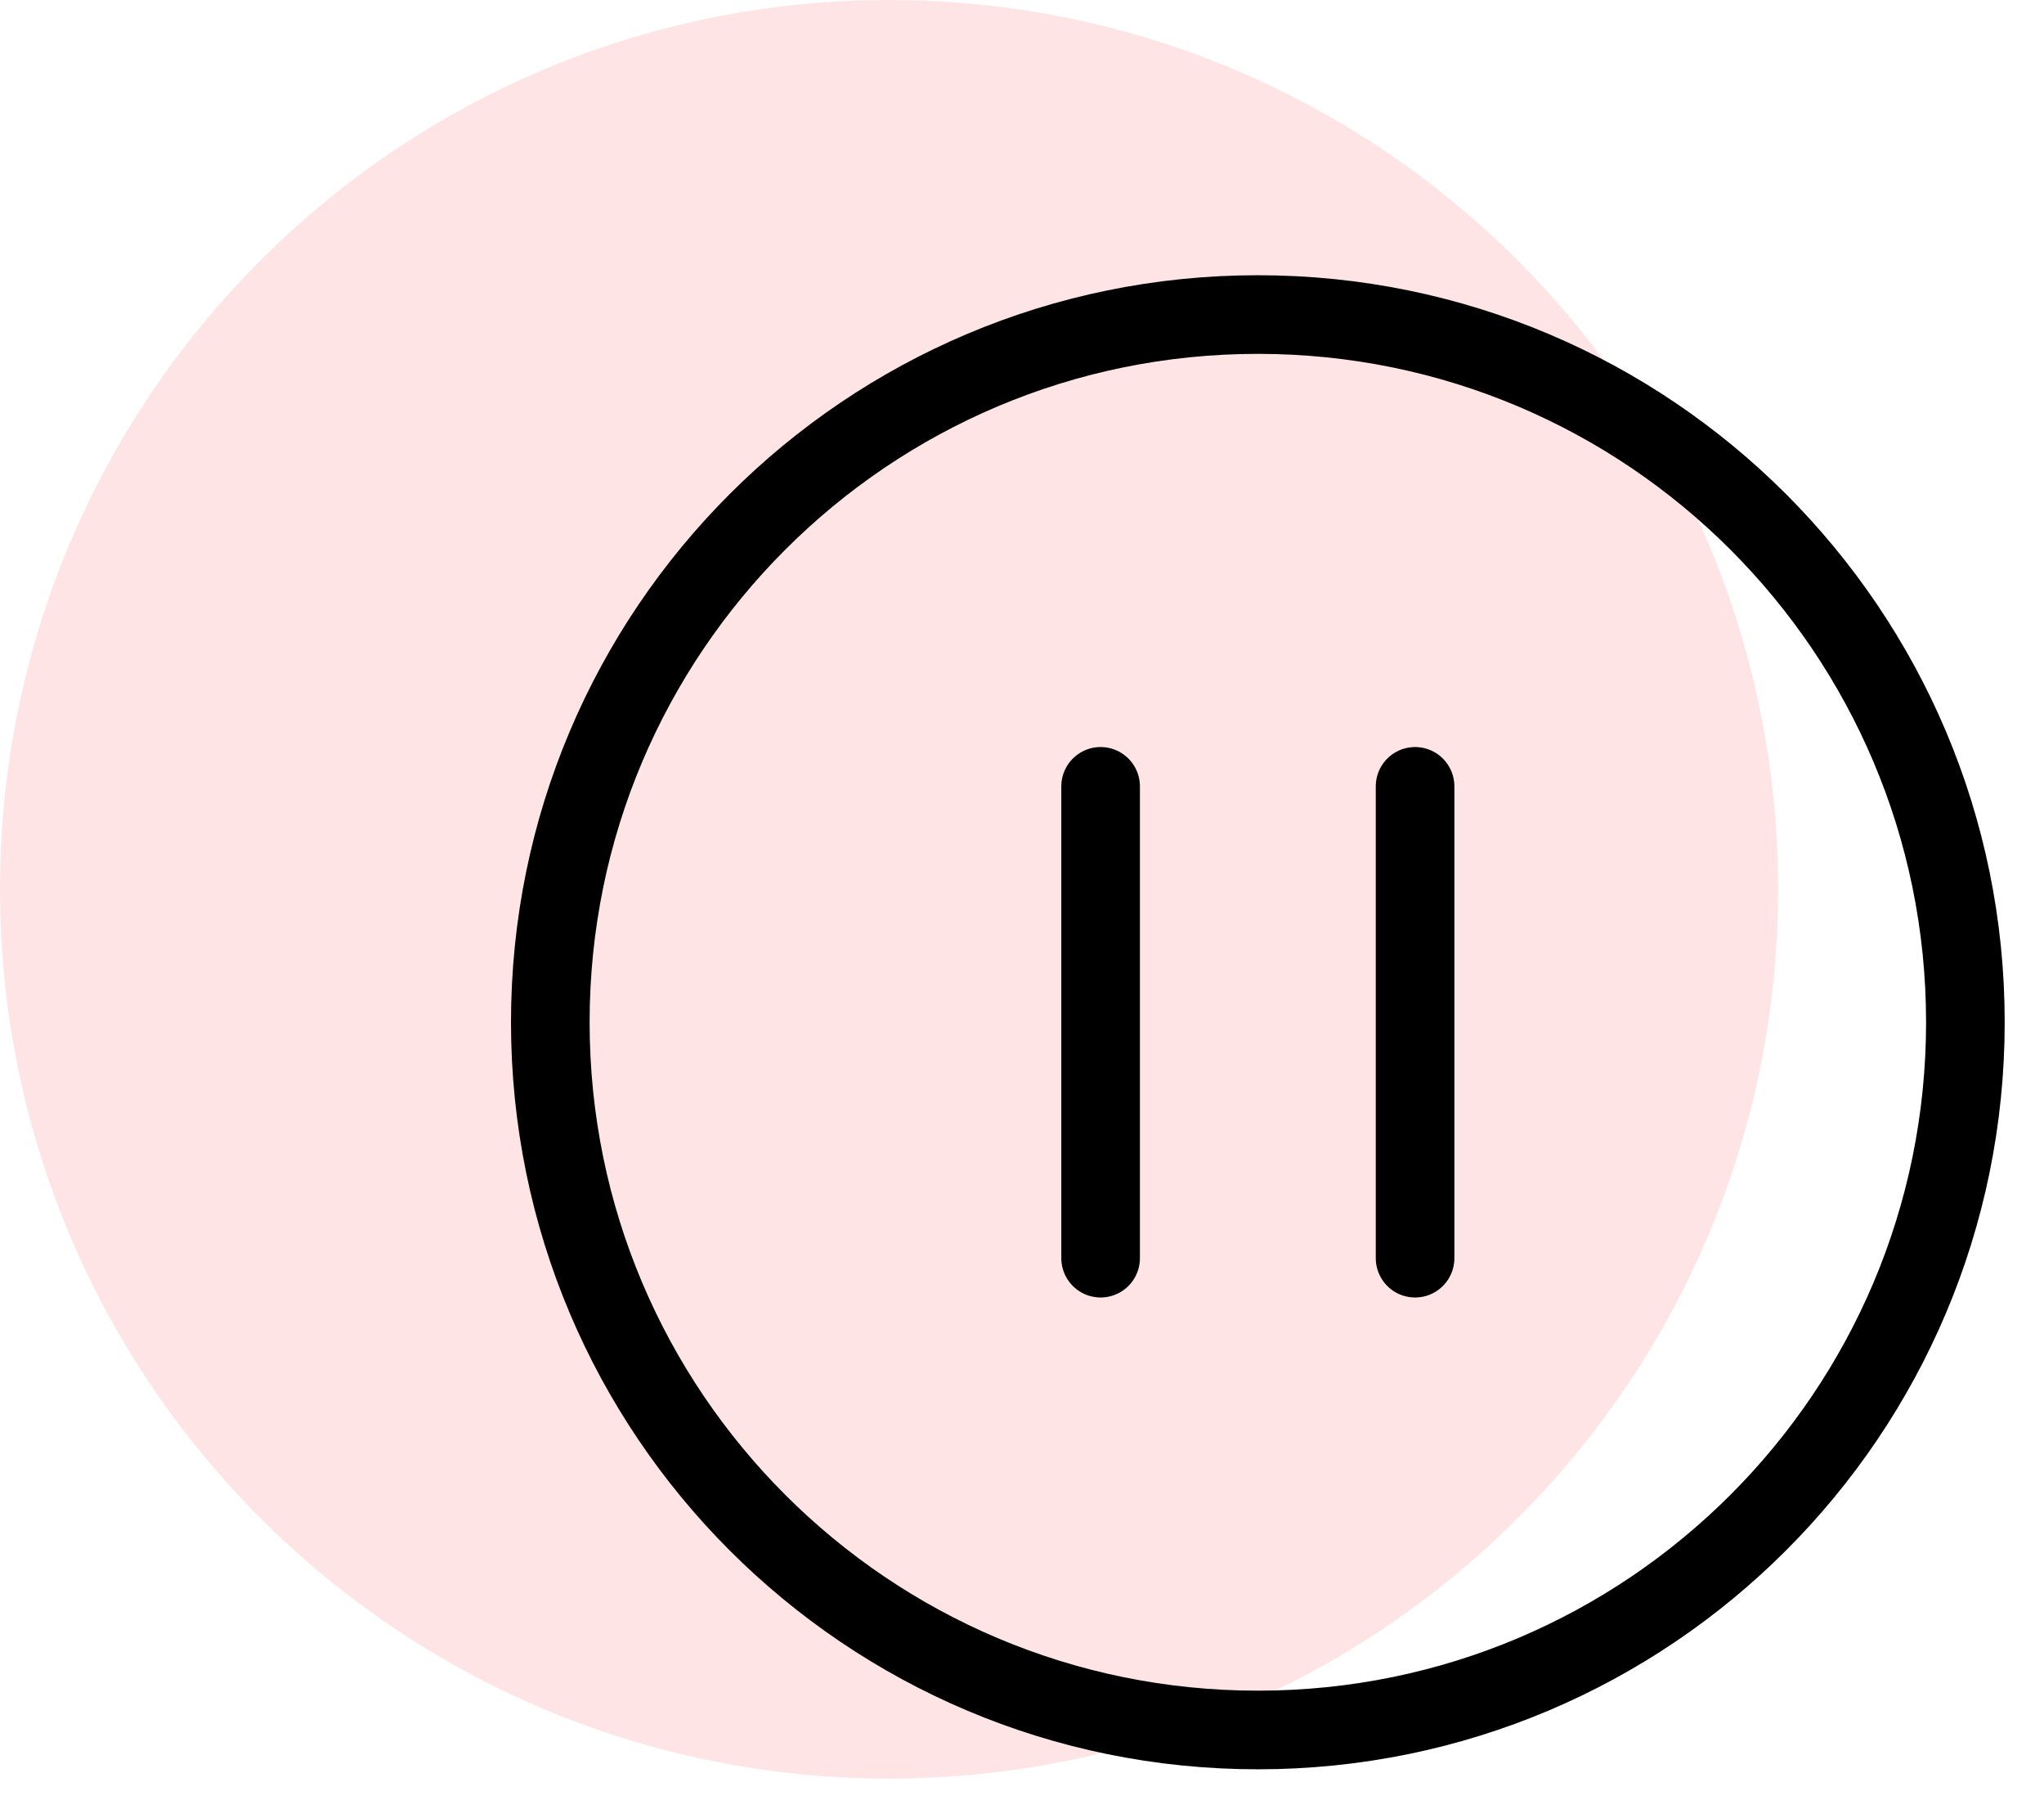
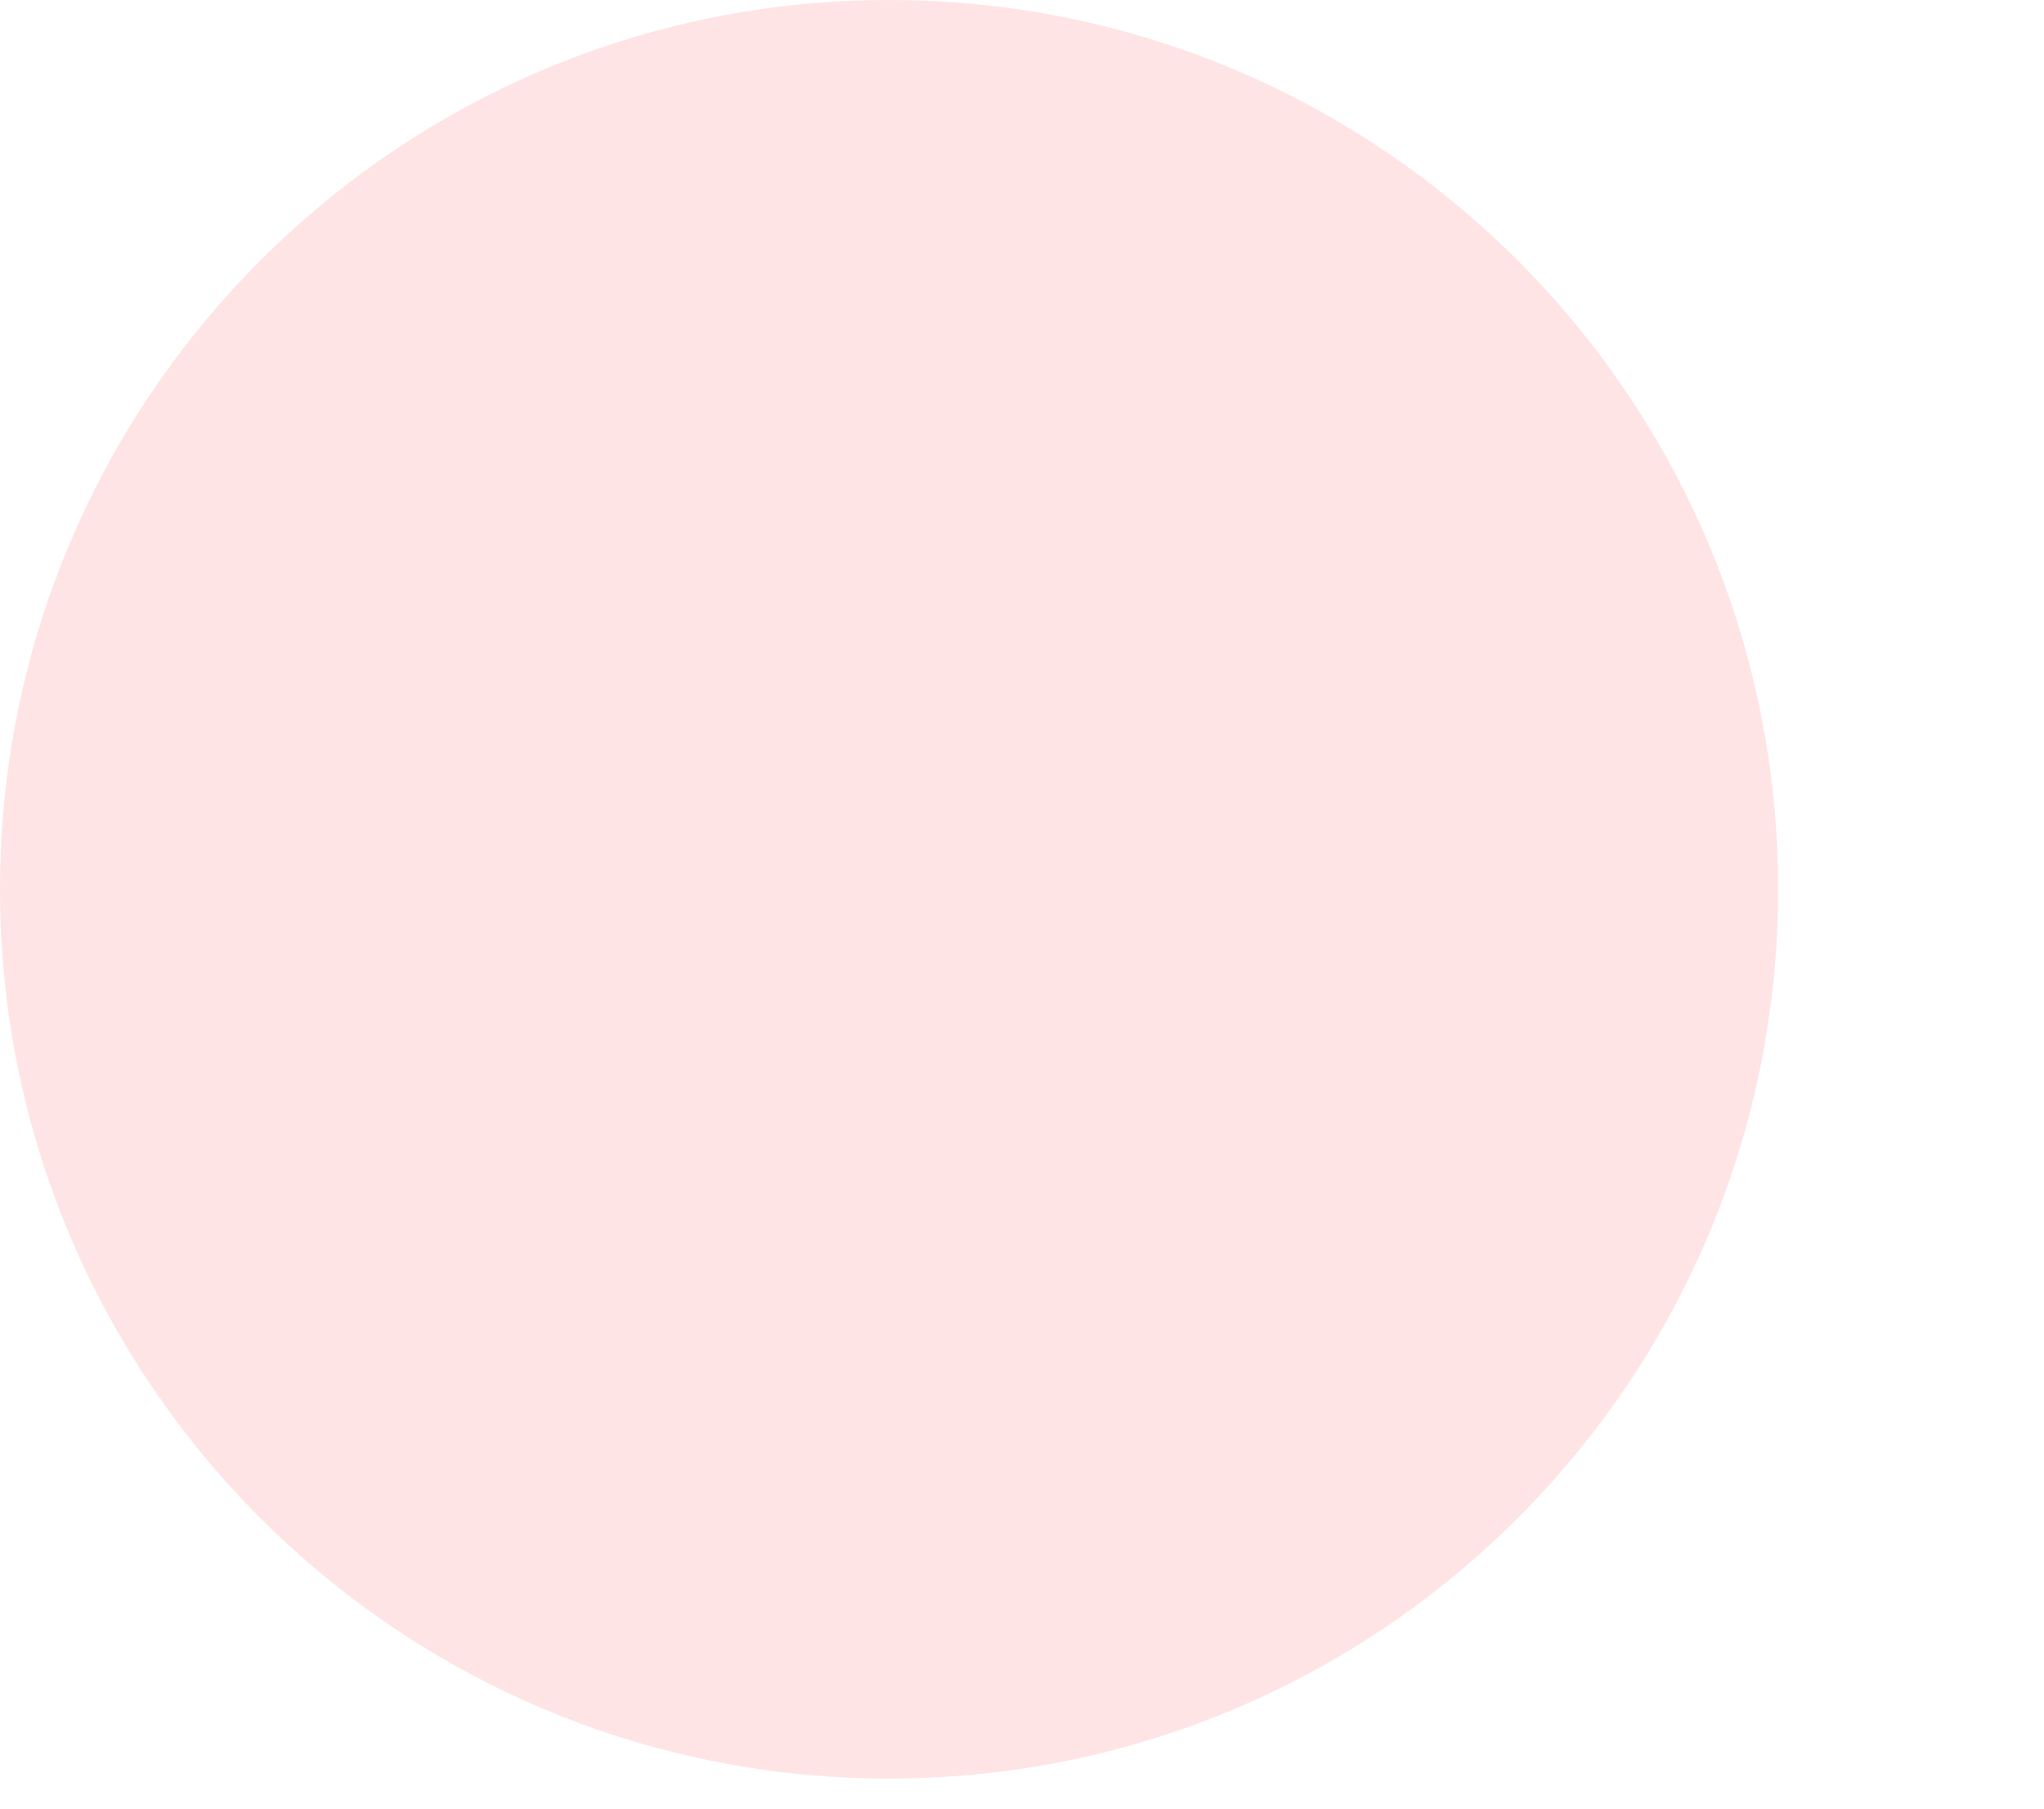
<svg xmlns="http://www.w3.org/2000/svg" width="26" height="23" viewBox="0 0 26 23" fill="none">
-   <path d="M11.309 22.618C17.555 22.618 22.618 17.555 22.618 11.309C22.618 5.063 17.555 0 11.309 0C5.063 0 0 5.063 0 11.309C0 17.555 5.063 22.618 11.309 22.618Z" fill="#FFE4E5" />
-   <path d="M14 10V16M18 10V16M16 22C20.971 22 25 17.971 25 13C25 8.029 20.971 4 16 4C11.029 4 7 8.029 7 13C7 17.971 11.029 22 16 22Z" stroke="black" stroke-linecap="round" stroke-linejoin="round" />
+   <path d="M11.309 22.618C17.555 22.618 22.618 17.555 22.618 11.309C22.618 5.063 17.555 0 11.309 0C5.063 0 0 5.063 0 11.309C0 17.555 5.063 22.618 11.309 22.618" fill="#FFE4E5" />
</svg>